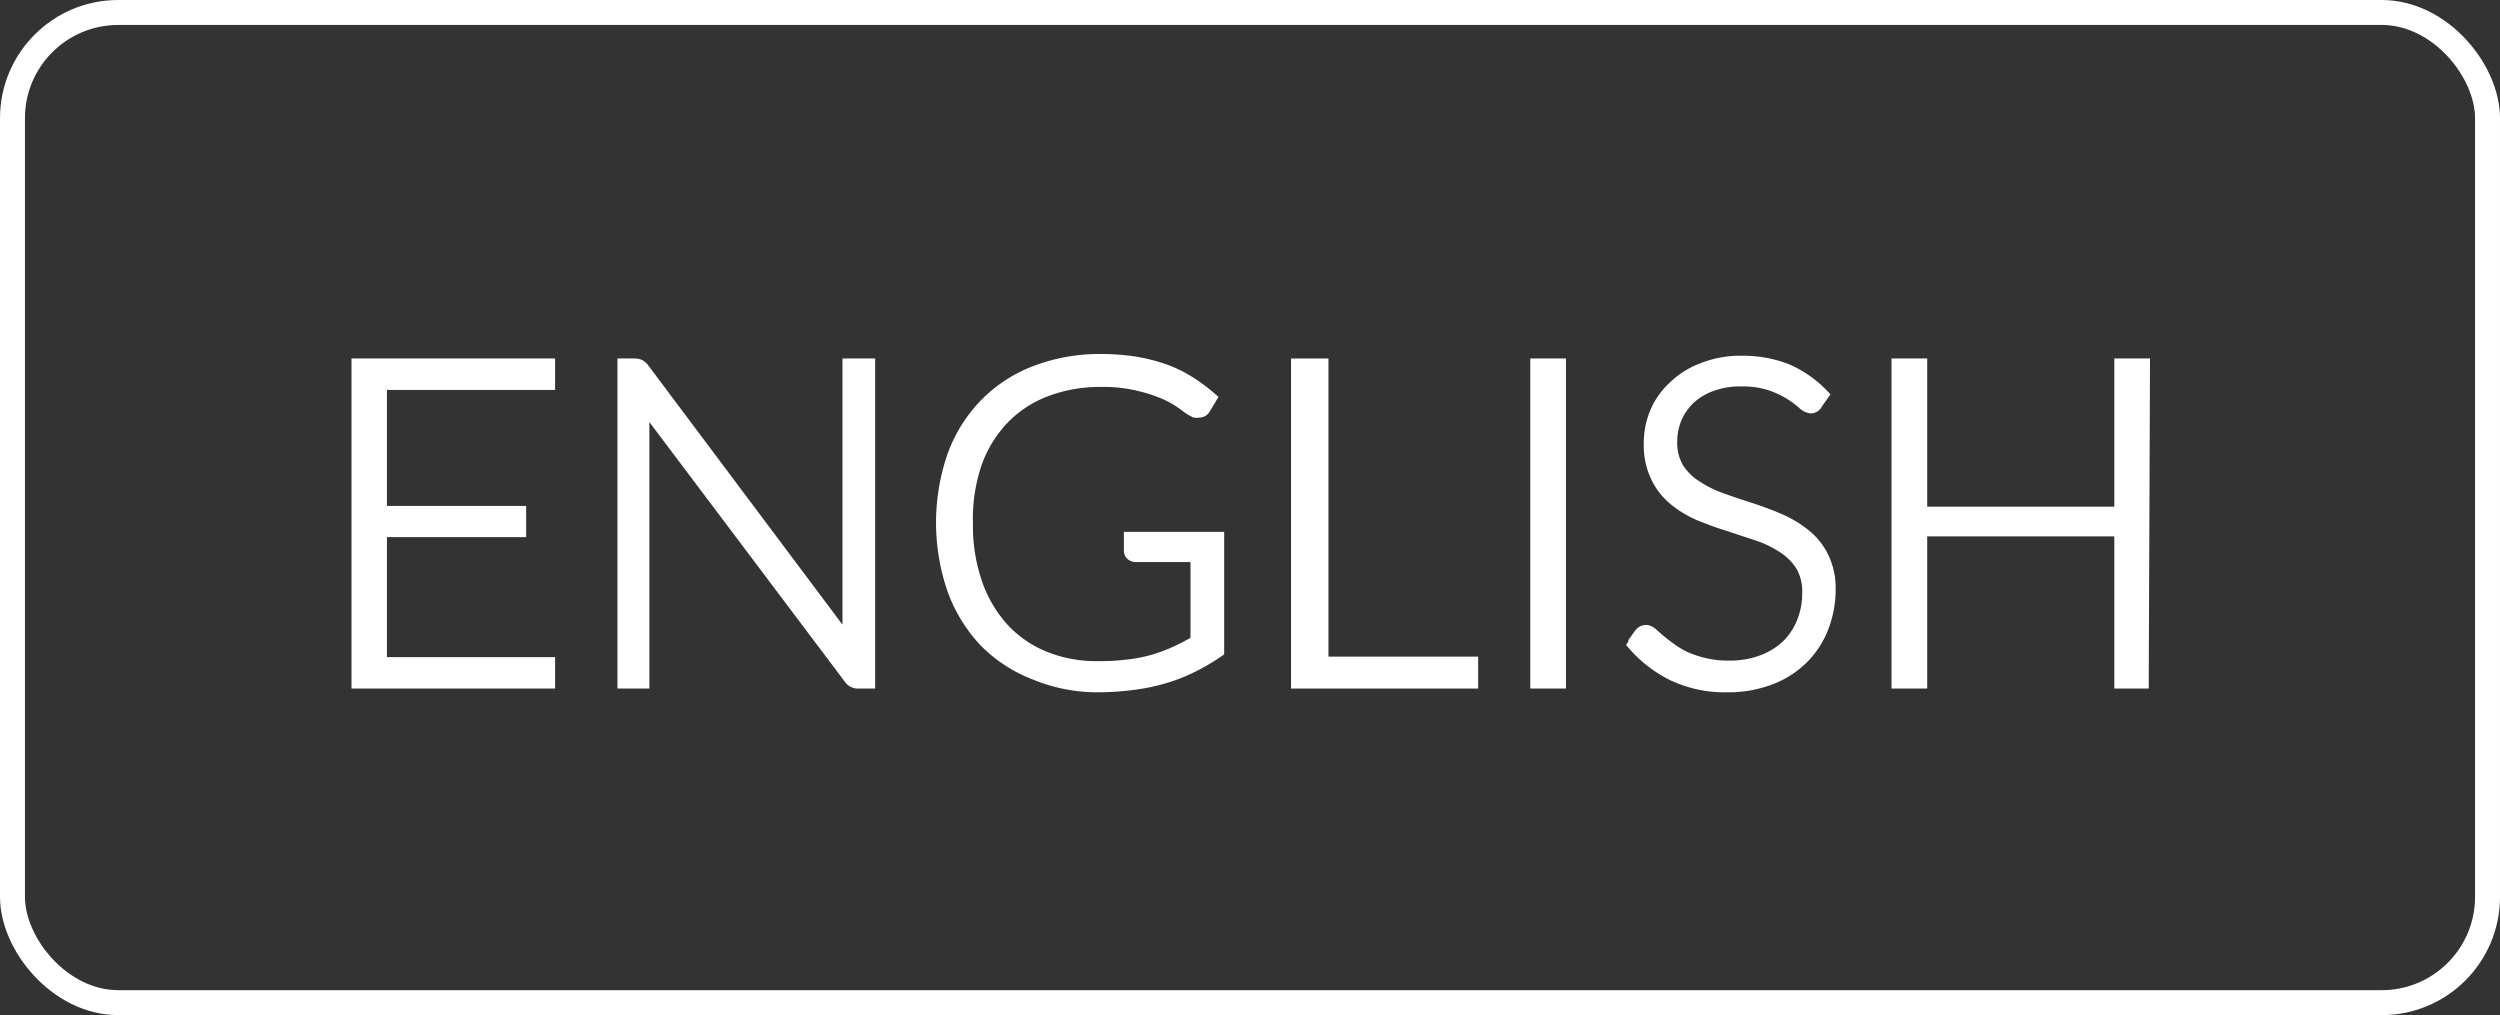
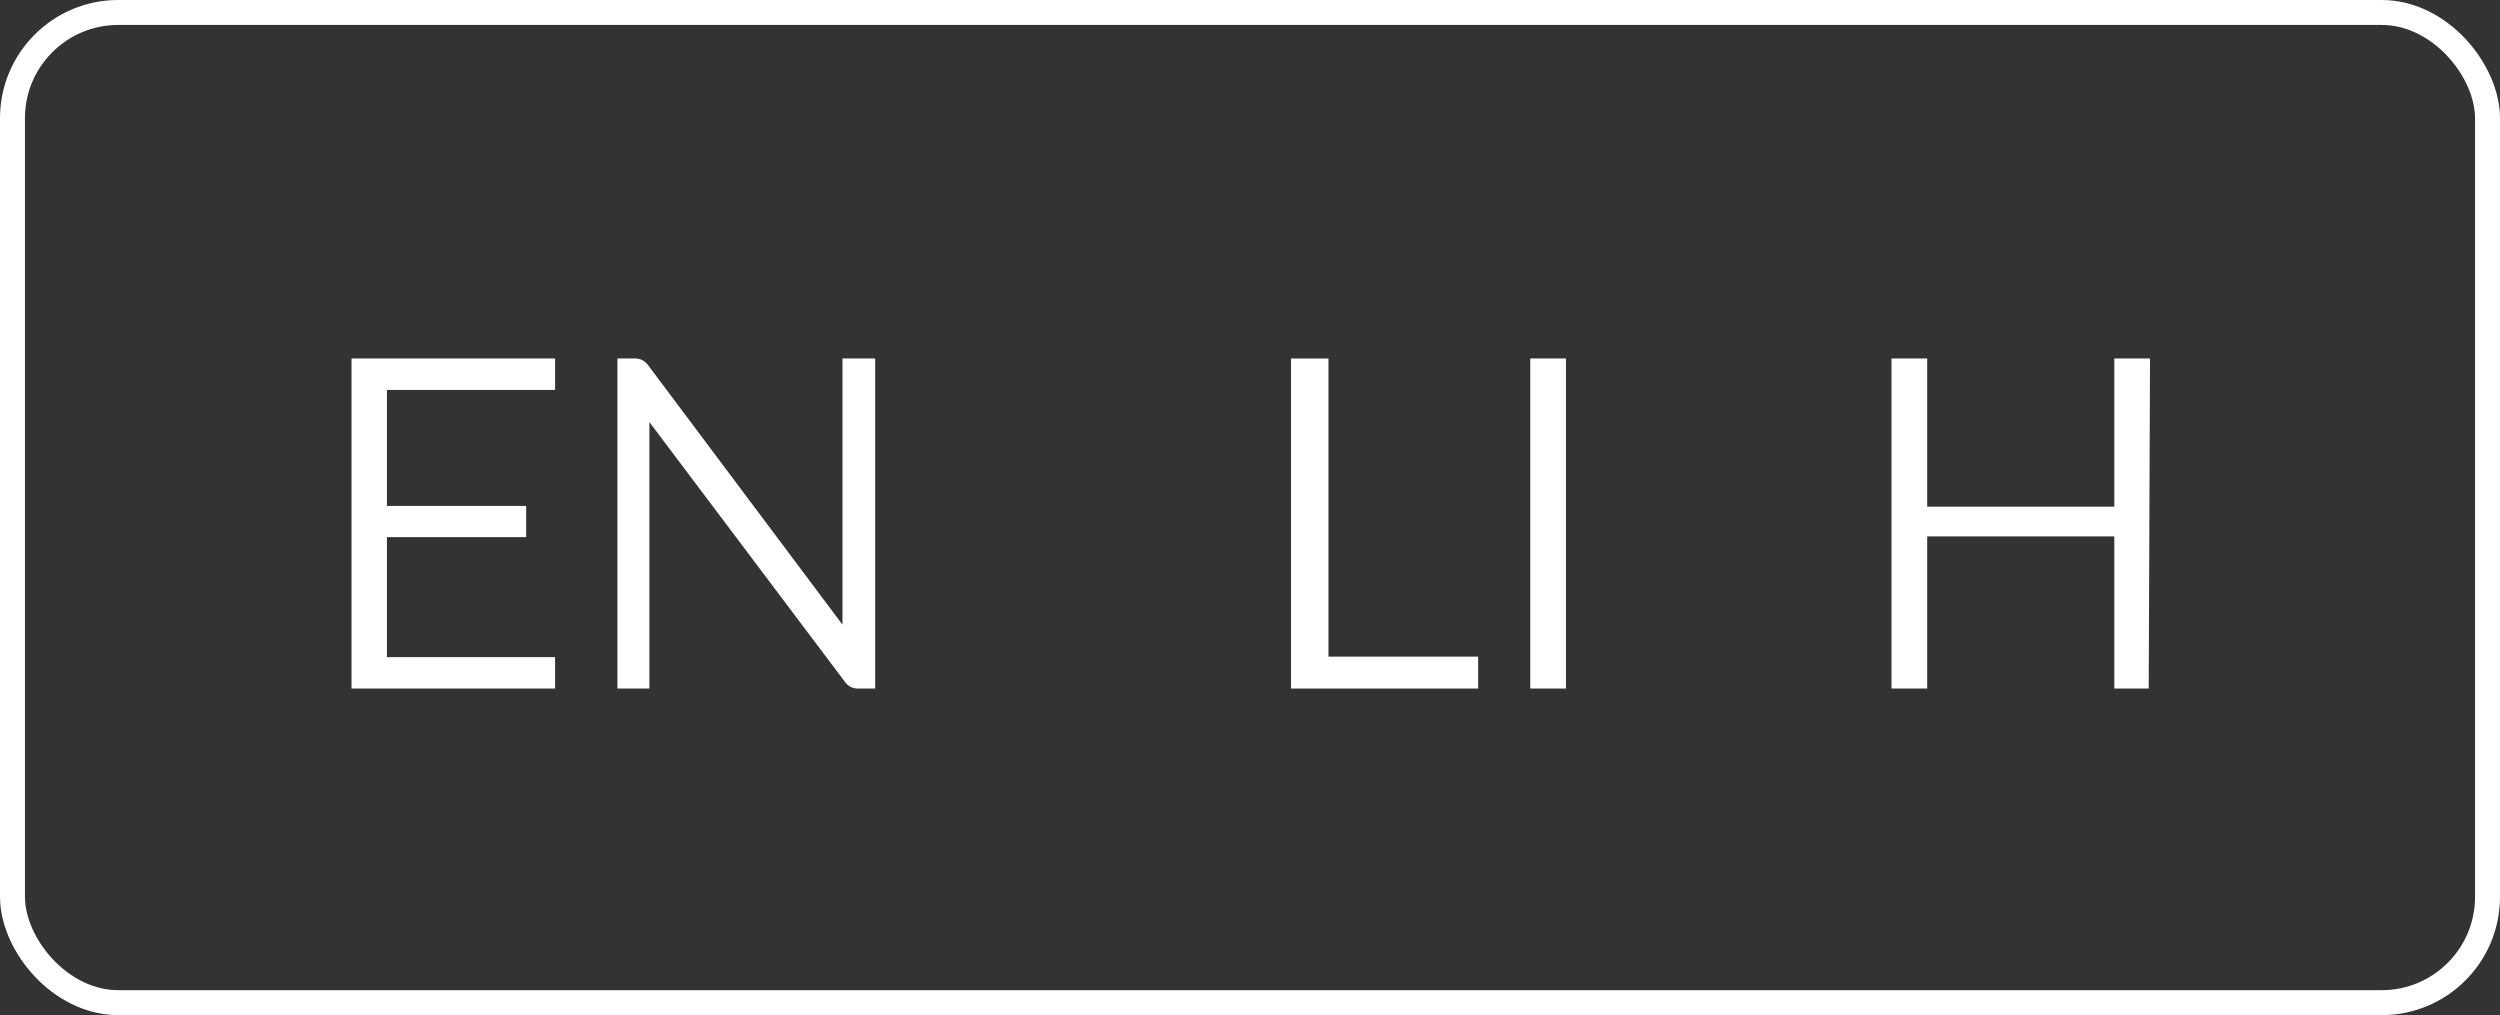
<svg xmlns="http://www.w3.org/2000/svg" viewBox="0 0 100.21 40.69">
  <rect x="0" y="0" width="100.21" height="40.69" fill="#333333" stroke="none" />
  <defs>
    <style>.cls-1{fill:none;}.cls-1,.cls-2{stroke:#fff;stroke-miterlimit:10;}.cls-2{fill:#fff;stroke-width:0.5px;}</style>
  </defs>
  <g id="Layer_2" data-name="Layer 2">
    <g id="Layer_1-2" data-name="Layer 1">
      <rect class="cls-1" x="0.5" y="0.5" width="99.21" height="39.69" rx="4.24" />
      <path class="cls-2" d="M22,14.62v.76H15.26v5.15h5.58v.75H15.26v5.31H22v.76H14.34V14.62Z" />
      <path class="cls-2" d="M25.62,14.65a.48.48,0,0,1,.16.14l8.24,11a4.67,4.67,0,0,1,0-.52V14.62h.81V27.35h-.44a.38.38,0,0,1-.33-.18l-8.28-11a4.63,4.63,0,0,1,0,.51V27.35H25V14.62h.45A.53.53,0,0,1,25.62,14.65Z" />
-       <path class="cls-2" d="M44.05,26.75a8.82,8.82,0,0,0,1.2-.07,6,6,0,0,0,1-.2,6.63,6.63,0,0,0,.88-.33,8.46,8.46,0,0,0,.84-.44V22.28H45.53a.25.25,0,0,1-.17-.06.2.2,0,0,1-.06-.14v-.51h3.52V26.1a8.33,8.33,0,0,1-1,.59,6.64,6.64,0,0,1-1.1.44,7.78,7.78,0,0,1-1.26.27,11.12,11.12,0,0,1-1.48.1A6.53,6.53,0,0,1,41.48,27a5.63,5.63,0,0,1-2-1.31,6,6,0,0,1-1.26-2.06,8.21,8.21,0,0,1,0-5.36,5.75,5.75,0,0,1,1.28-2.05,5.56,5.56,0,0,1,2-1.31,7.19,7.19,0,0,1,2.65-.47,9.25,9.25,0,0,1,1.34.1,7.15,7.15,0,0,1,1.15.29,5,5,0,0,1,1,.48,6.88,6.88,0,0,1,.88.65l-.24.4a.24.24,0,0,1-.22.13.41.41,0,0,1-.16,0,2.12,2.12,0,0,1-.39-.25,4,4,0,0,0-.69-.42,5.81,5.81,0,0,0-1.1-.38,6,6,0,0,0-1.59-.18,6.12,6.12,0,0,0-2.24.4,4.67,4.67,0,0,0-1.71,1.14,5,5,0,0,0-1.08,1.79A6.93,6.93,0,0,0,38.75,21a7,7,0,0,0,.39,2.42,5.25,5.25,0,0,0,1.08,1.81,4.64,4.64,0,0,0,1.68,1.14A5.56,5.56,0,0,0,44.05,26.75Z" />
      <path class="cls-2" d="M53,26.57h6v.78h-7V14.62H53Z" />
      <path class="cls-2" d="M62.52,27.35h-.93V14.62h.93Z" />
-       <path class="cls-2" d="M72.81,16.17a.25.25,0,0,1-.23.15.57.57,0,0,1-.31-.17,4.34,4.34,0,0,0-.5-.37,3.9,3.9,0,0,0-.79-.37,3.53,3.53,0,0,0-1.17-.17,3.29,3.29,0,0,0-1.22.2,2.56,2.56,0,0,0-.89.54,2.41,2.41,0,0,0-.54.79,2.5,2.5,0,0,0-.18.94,2,2,0,0,0,.27,1.07,2.28,2.28,0,0,0,.73.72,4.4,4.4,0,0,0,1,.5c.38.14.77.27,1.18.4s.79.28,1.17.44a4.35,4.35,0,0,1,1,.6,2.62,2.62,0,0,1,.72.89,2.81,2.81,0,0,1,.28,1.3,4.18,4.18,0,0,1-.28,1.51,3.49,3.49,0,0,1-.8,1.23,3.62,3.62,0,0,1-1.27.82,4.68,4.68,0,0,1-1.73.31,4.86,4.86,0,0,1-2.17-.45,5,5,0,0,1-1.59-1.22l.25-.4A.31.31,0,0,1,66,25.3a.42.42,0,0,1,.21.11l.3.26c.13.11.27.22.44.34a3.56,3.56,0,0,0,.58.35,4.62,4.62,0,0,0,.77.26,4.2,4.2,0,0,0,1,.11,3.74,3.74,0,0,0,1.35-.23,2.92,2.92,0,0,0,1-.62,2.7,2.7,0,0,0,.62-.94,3.08,3.08,0,0,0,.22-1.17,2.07,2.07,0,0,0-.27-1.11,2.42,2.42,0,0,0-.73-.73,4.38,4.38,0,0,0-1-.49l-1.18-.39c-.4-.12-.79-.27-1.17-.42a4.16,4.16,0,0,1-1-.6,2.69,2.69,0,0,1-.72-.91,2.92,2.92,0,0,1-.28-1.36,3.12,3.12,0,0,1,.25-1.24,2.92,2.92,0,0,1,.71-1,3.33,3.33,0,0,1,1.16-.73,4.07,4.07,0,0,1,1.57-.28,4.78,4.78,0,0,1,1.78.32,4.43,4.43,0,0,1,1.44,1Z" />
      <path class="cls-2" d="M85.88,27.35H85v-6.1H77v6.1h-.93V14.62H77v5.94h8V14.62h.93Z" />
    </g>
  </g>
</svg>